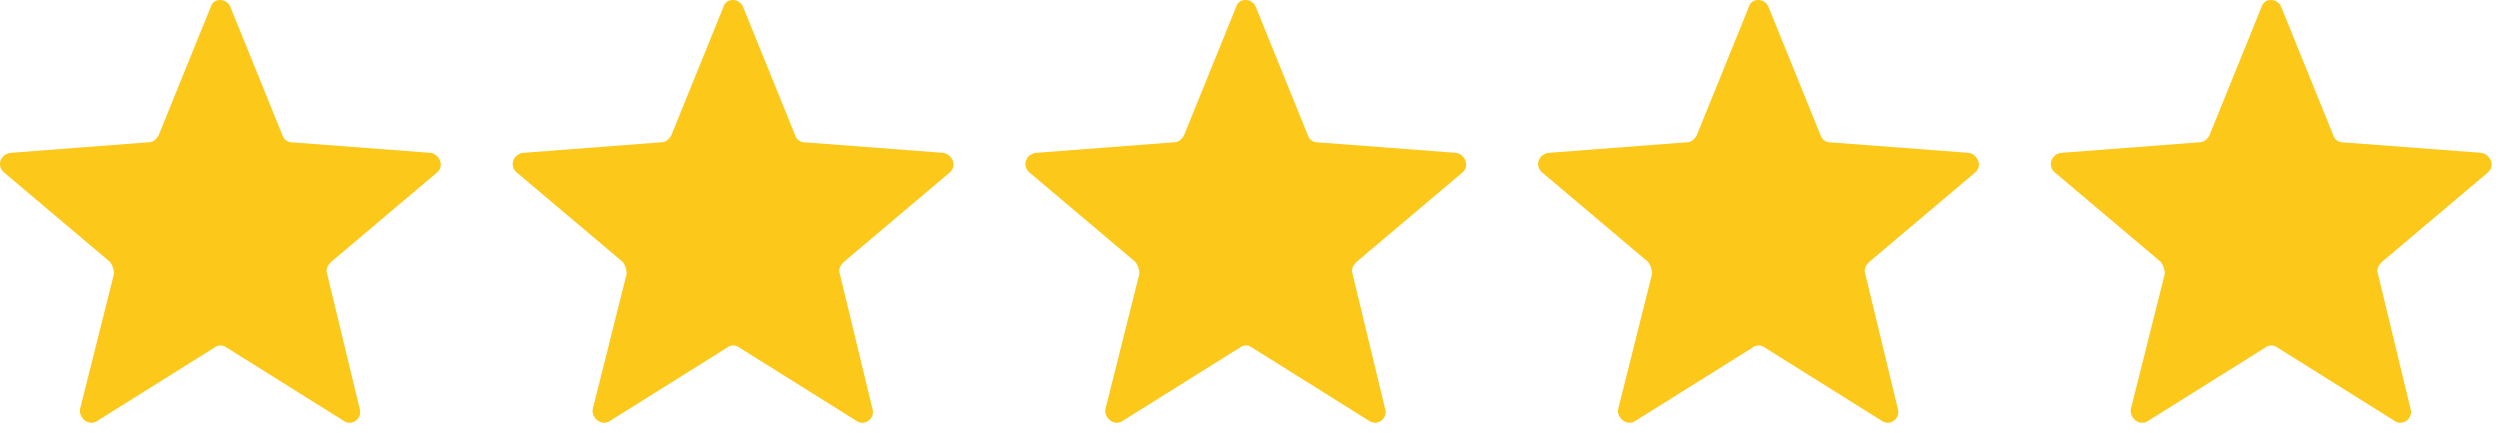
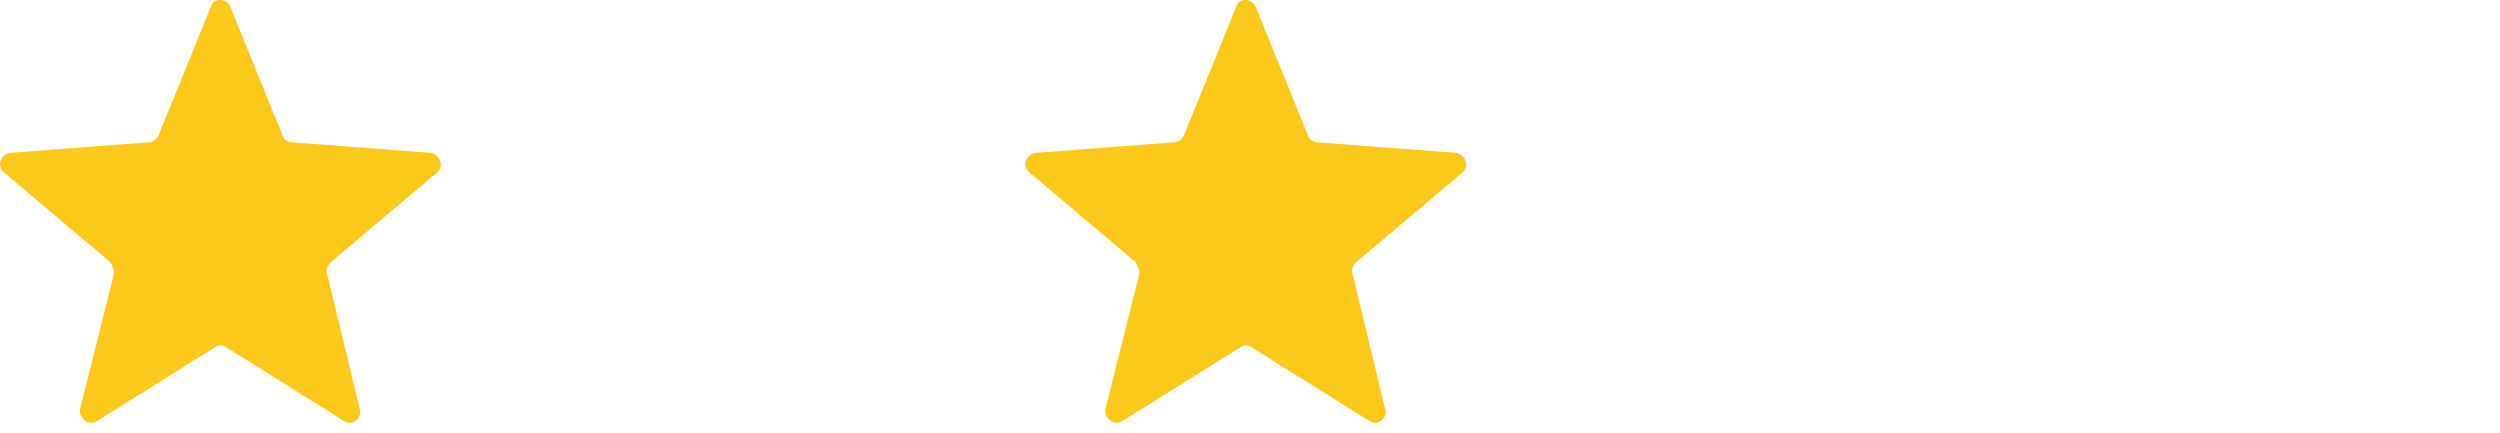
<svg xmlns="http://www.w3.org/2000/svg" width="208" height="36" fill="none">
  <g clip-path="url(#clip0)">
    <path fill-rule="evenodd" clip-rule="evenodd" d="M19.166.574l4.351 10.72a.822.822 0 00.762.548l11.53.875c.762.11 1.197 1.094.545 1.64l-8.812 7.44c-.326.328-.435.656-.326.984l2.72 11.268c.217.766-.653 1.422-1.306.984l-9.79-6.126a.813.813 0 00-.98 0l-9.79 6.126c-.653.438-1.523-.218-1.414-.984L9.484 22.78a1.77 1.77 0 00-.326-.984l-8.812-7.44c-.653-.546-.326-1.53.544-1.64l11.422-.875c.435 0 .653-.219.87-.547L17.535.575c.218-.766 1.305-.766 1.632 0z" fill="#FCC819" />
  </g>
  <g clip-path="url(#clip1)">
-     <path fill-rule="evenodd" clip-rule="evenodd" d="M61.823.574l4.351 10.72a.823.823 0 00.761.548l11.532.875c.761.11 1.196 1.094.544 1.64l-8.812 7.44c-.326.328-.435.656-.326.984l2.72 11.268c.217.766-.653 1.422-1.306.984l-9.79-6.126a.813.813 0 00-.98 0l-9.79 6.126c-.653.438-1.523-.218-1.414-.984L52.14 22.78a1.77 1.77 0 00-.326-.984l-8.812-7.44c-.653-.546-.326-1.53.544-1.64l11.422-.875c.435 0 .653-.219.87-.547L60.192.575c.217-.766 1.305-.766 1.632 0z" fill="#FCC819" />
-   </g>
+     </g>
  <g clip-path="url(#clip2)">
    <path fill-rule="evenodd" clip-rule="evenodd" d="M104.48.574l4.351 10.72a.822.822 0 00.762.548l11.531.875c.761.11 1.196 1.094.544 1.64l-8.812 7.44c-.326.328-.435.656-.326.984l2.719 11.268c.218.766-.652 1.422-1.305.984l-9.791-6.126a.812.812 0 00-.979 0l-9.79 6.126c-.653.438-1.523-.218-1.415-.984l2.829-11.268a1.77 1.77 0 00-.326-.984l-8.812-7.44c-.653-.546-.326-1.53.544-1.64l11.422-.875c.435 0 .653-.219.87-.547l4.352-10.72c.217-.766 1.305-.766 1.632 0z" fill="#FCC819" />
  </g>
  <g clip-path="url(#clip3)">
-     <path fill-rule="evenodd" clip-rule="evenodd" d="M147.137.574l4.351 10.72a.818.818 0 00.762.548l11.531.875c.761.11 1.196 1.094.544 1.64l-8.812 7.44c-.326.328-.435.656-.326.984l2.72 11.268c.217.766-.653 1.422-1.306.984l-9.79-6.126a.815.815 0 00-.98 0l-9.79 6.126c-.653.438-1.523-.218-1.414-.984l2.828-11.268a1.773 1.773 0 00-.326-.984l-8.812-7.44c-.652-.546-.326-1.53.544-1.64l11.422-.875c.436 0 .653-.219.871-.547l4.351-10.72c.218-.766 1.306-.766 1.632 0z" fill="#FCC819" />
-   </g>
+     </g>
  <g clip-path="url(#clip4)">
    <path fill-rule="evenodd" clip-rule="evenodd" d="M189.794.574l4.351 10.72a.818.818 0 00.762.548l11.531.875c.761.11 1.196 1.094.544 1.64l-8.812 7.44c-.326.328-.435.656-.326.984l2.719 11.268c.218.766-.652 1.422-1.305.984l-9.79-6.126a.815.815 0 00-.98 0l-9.79 6.126c-.653.438-1.523-.218-1.414-.984l2.828-11.268a1.773 1.773 0 00-.326-.984l-8.812-7.44c-.652-.546-.326-1.53.544-1.64l11.422-.875c.436 0 .653-.219.871-.547l4.351-10.72c.218-.766 1.306-.766 1.632 0z" fill="#FCC819" />
  </g>
  <defs>
    <clipPath id="clip0">
      <path fill="#fff" d="M0 0h36.67v35.173H0z" />
    </clipPath>
    <clipPath id="clip1">
      <path fill="#fff" transform="translate(42.657)" d="M0 0h36.67v35.173H0z" />
    </clipPath>
    <clipPath id="clip2">
      <path fill="#fff" transform="translate(85.314)" d="M0 0h36.67v35.173H0z" />
    </clipPath>
    <clipPath id="clip3">
      <path fill="#fff" transform="translate(127.971)" d="M0 0h36.67v35.173H0z" />
    </clipPath>
    <clipPath id="clip4">
-       <path fill="#fff" transform="translate(170.628)" d="M0 0h36.67v35.173H0z" />
-     </clipPath>
+       </clipPath>
  </defs>
</svg>